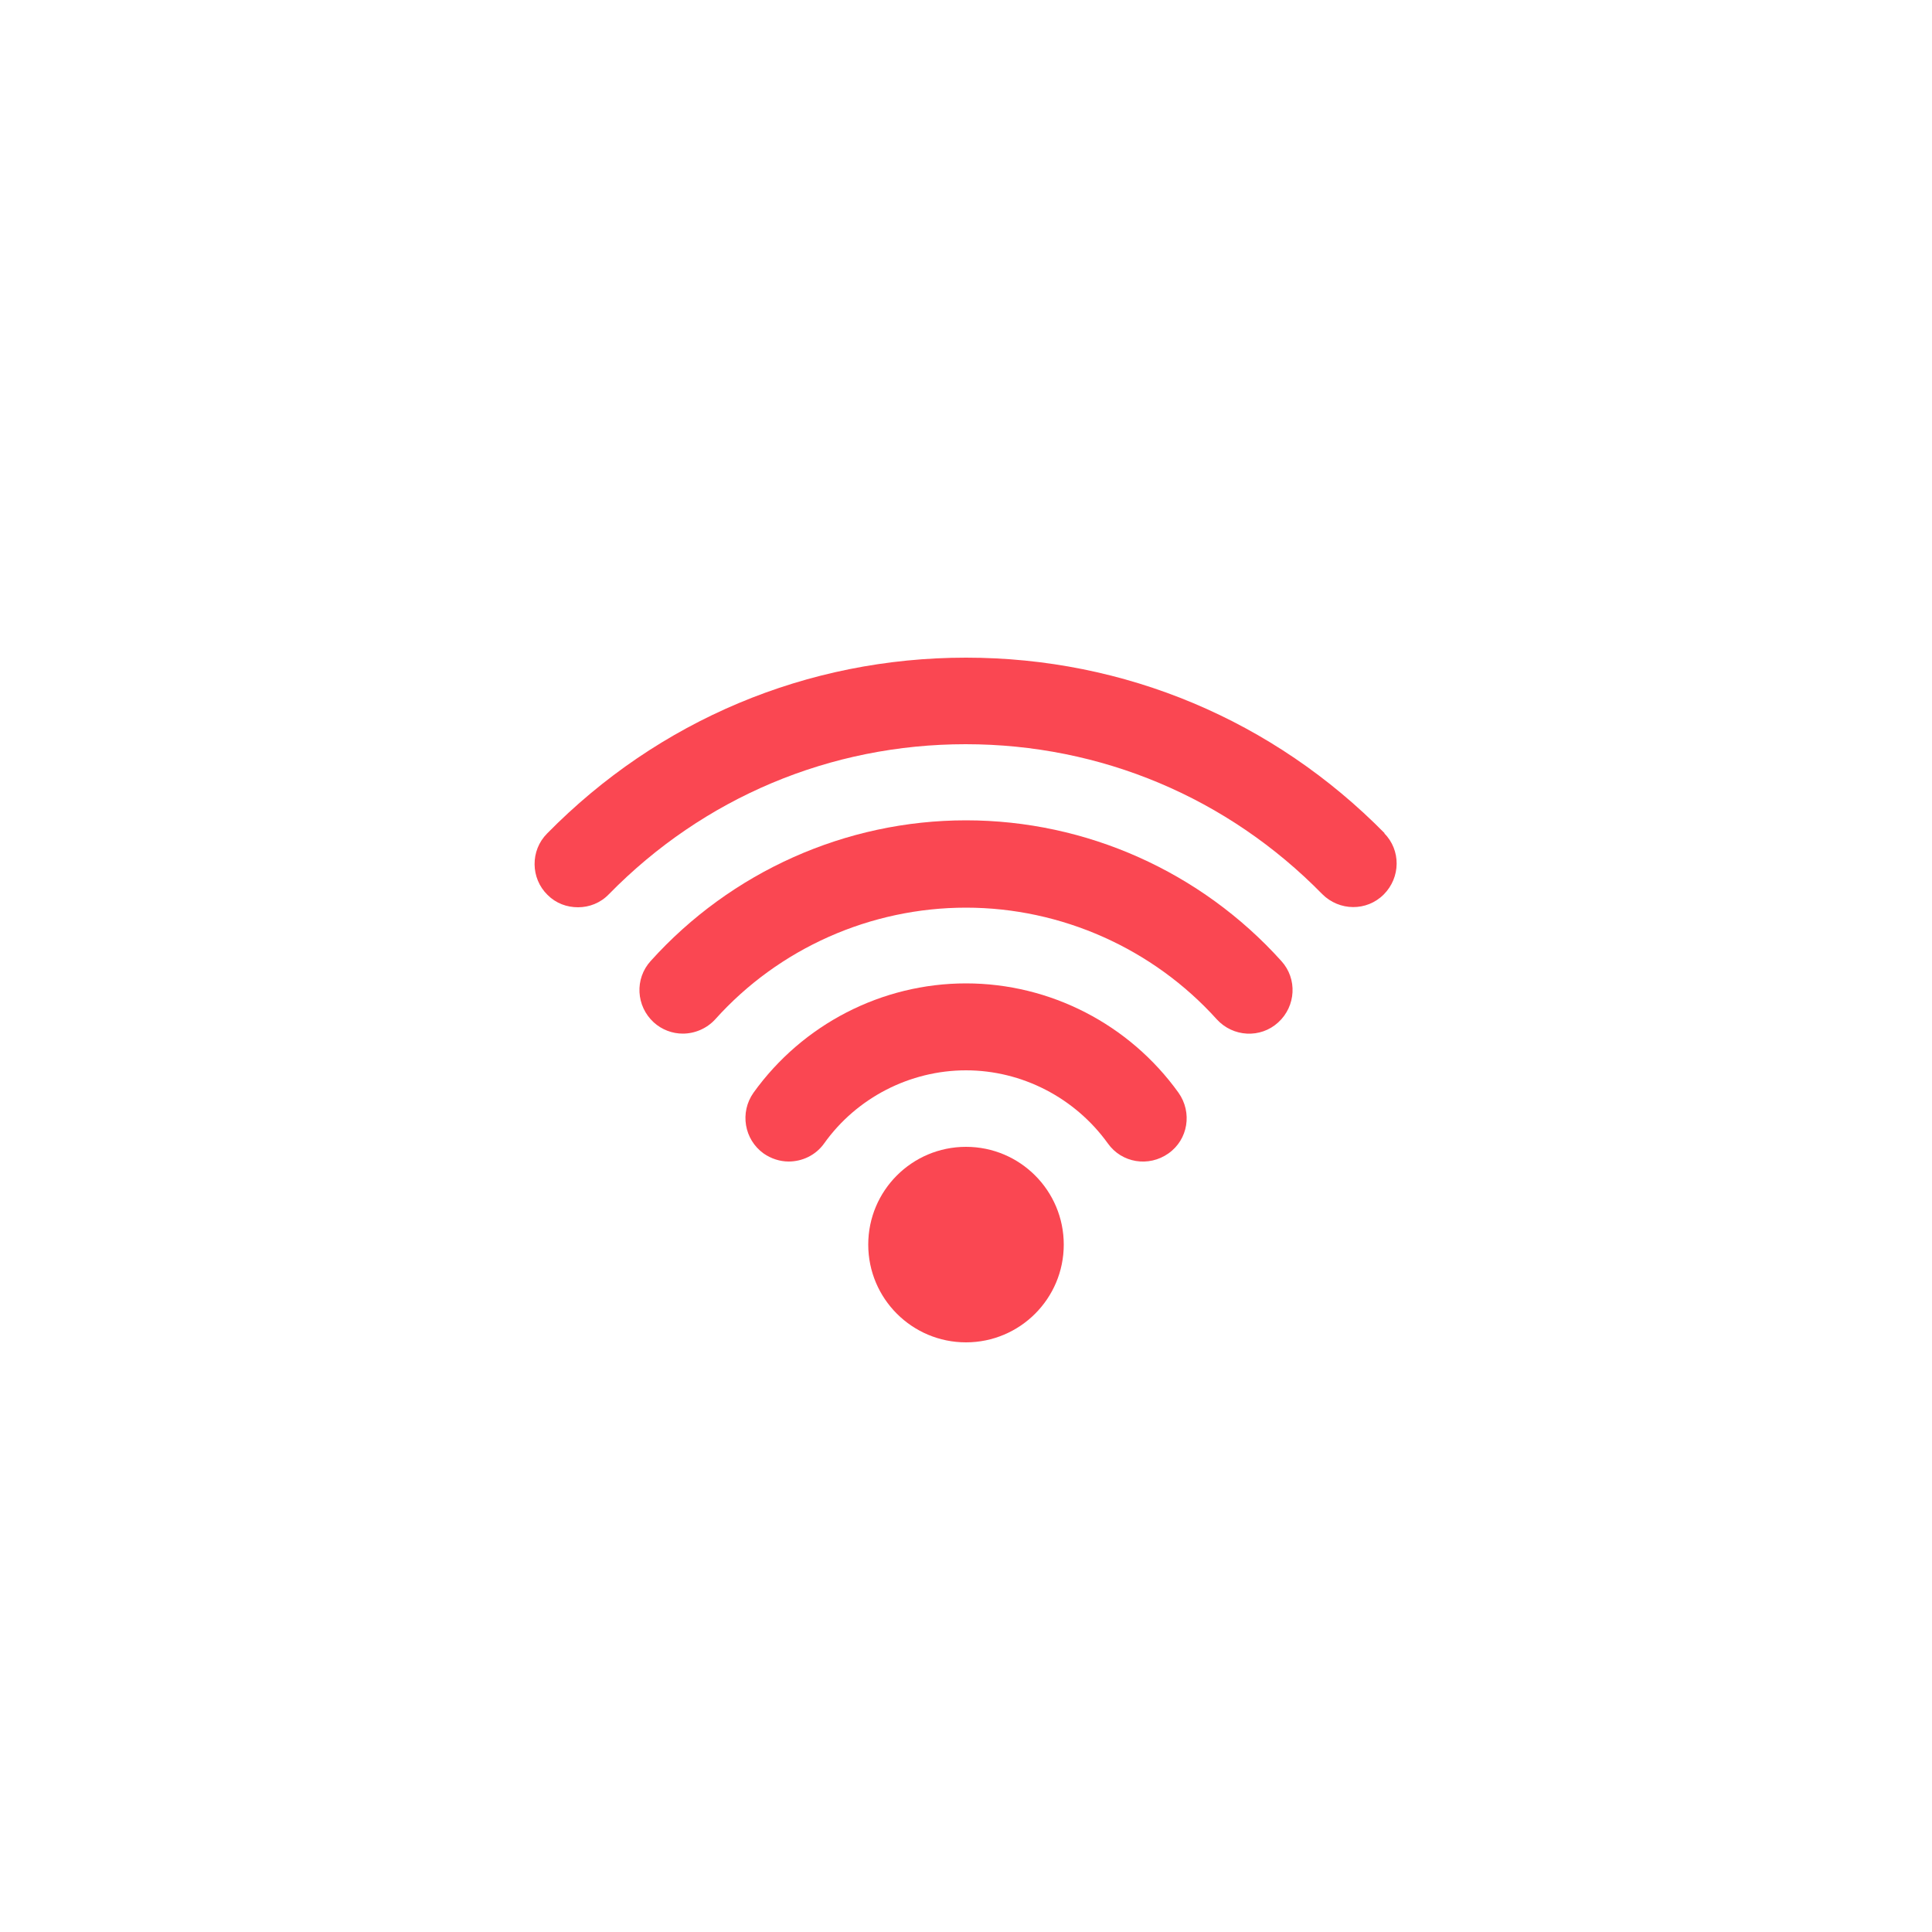
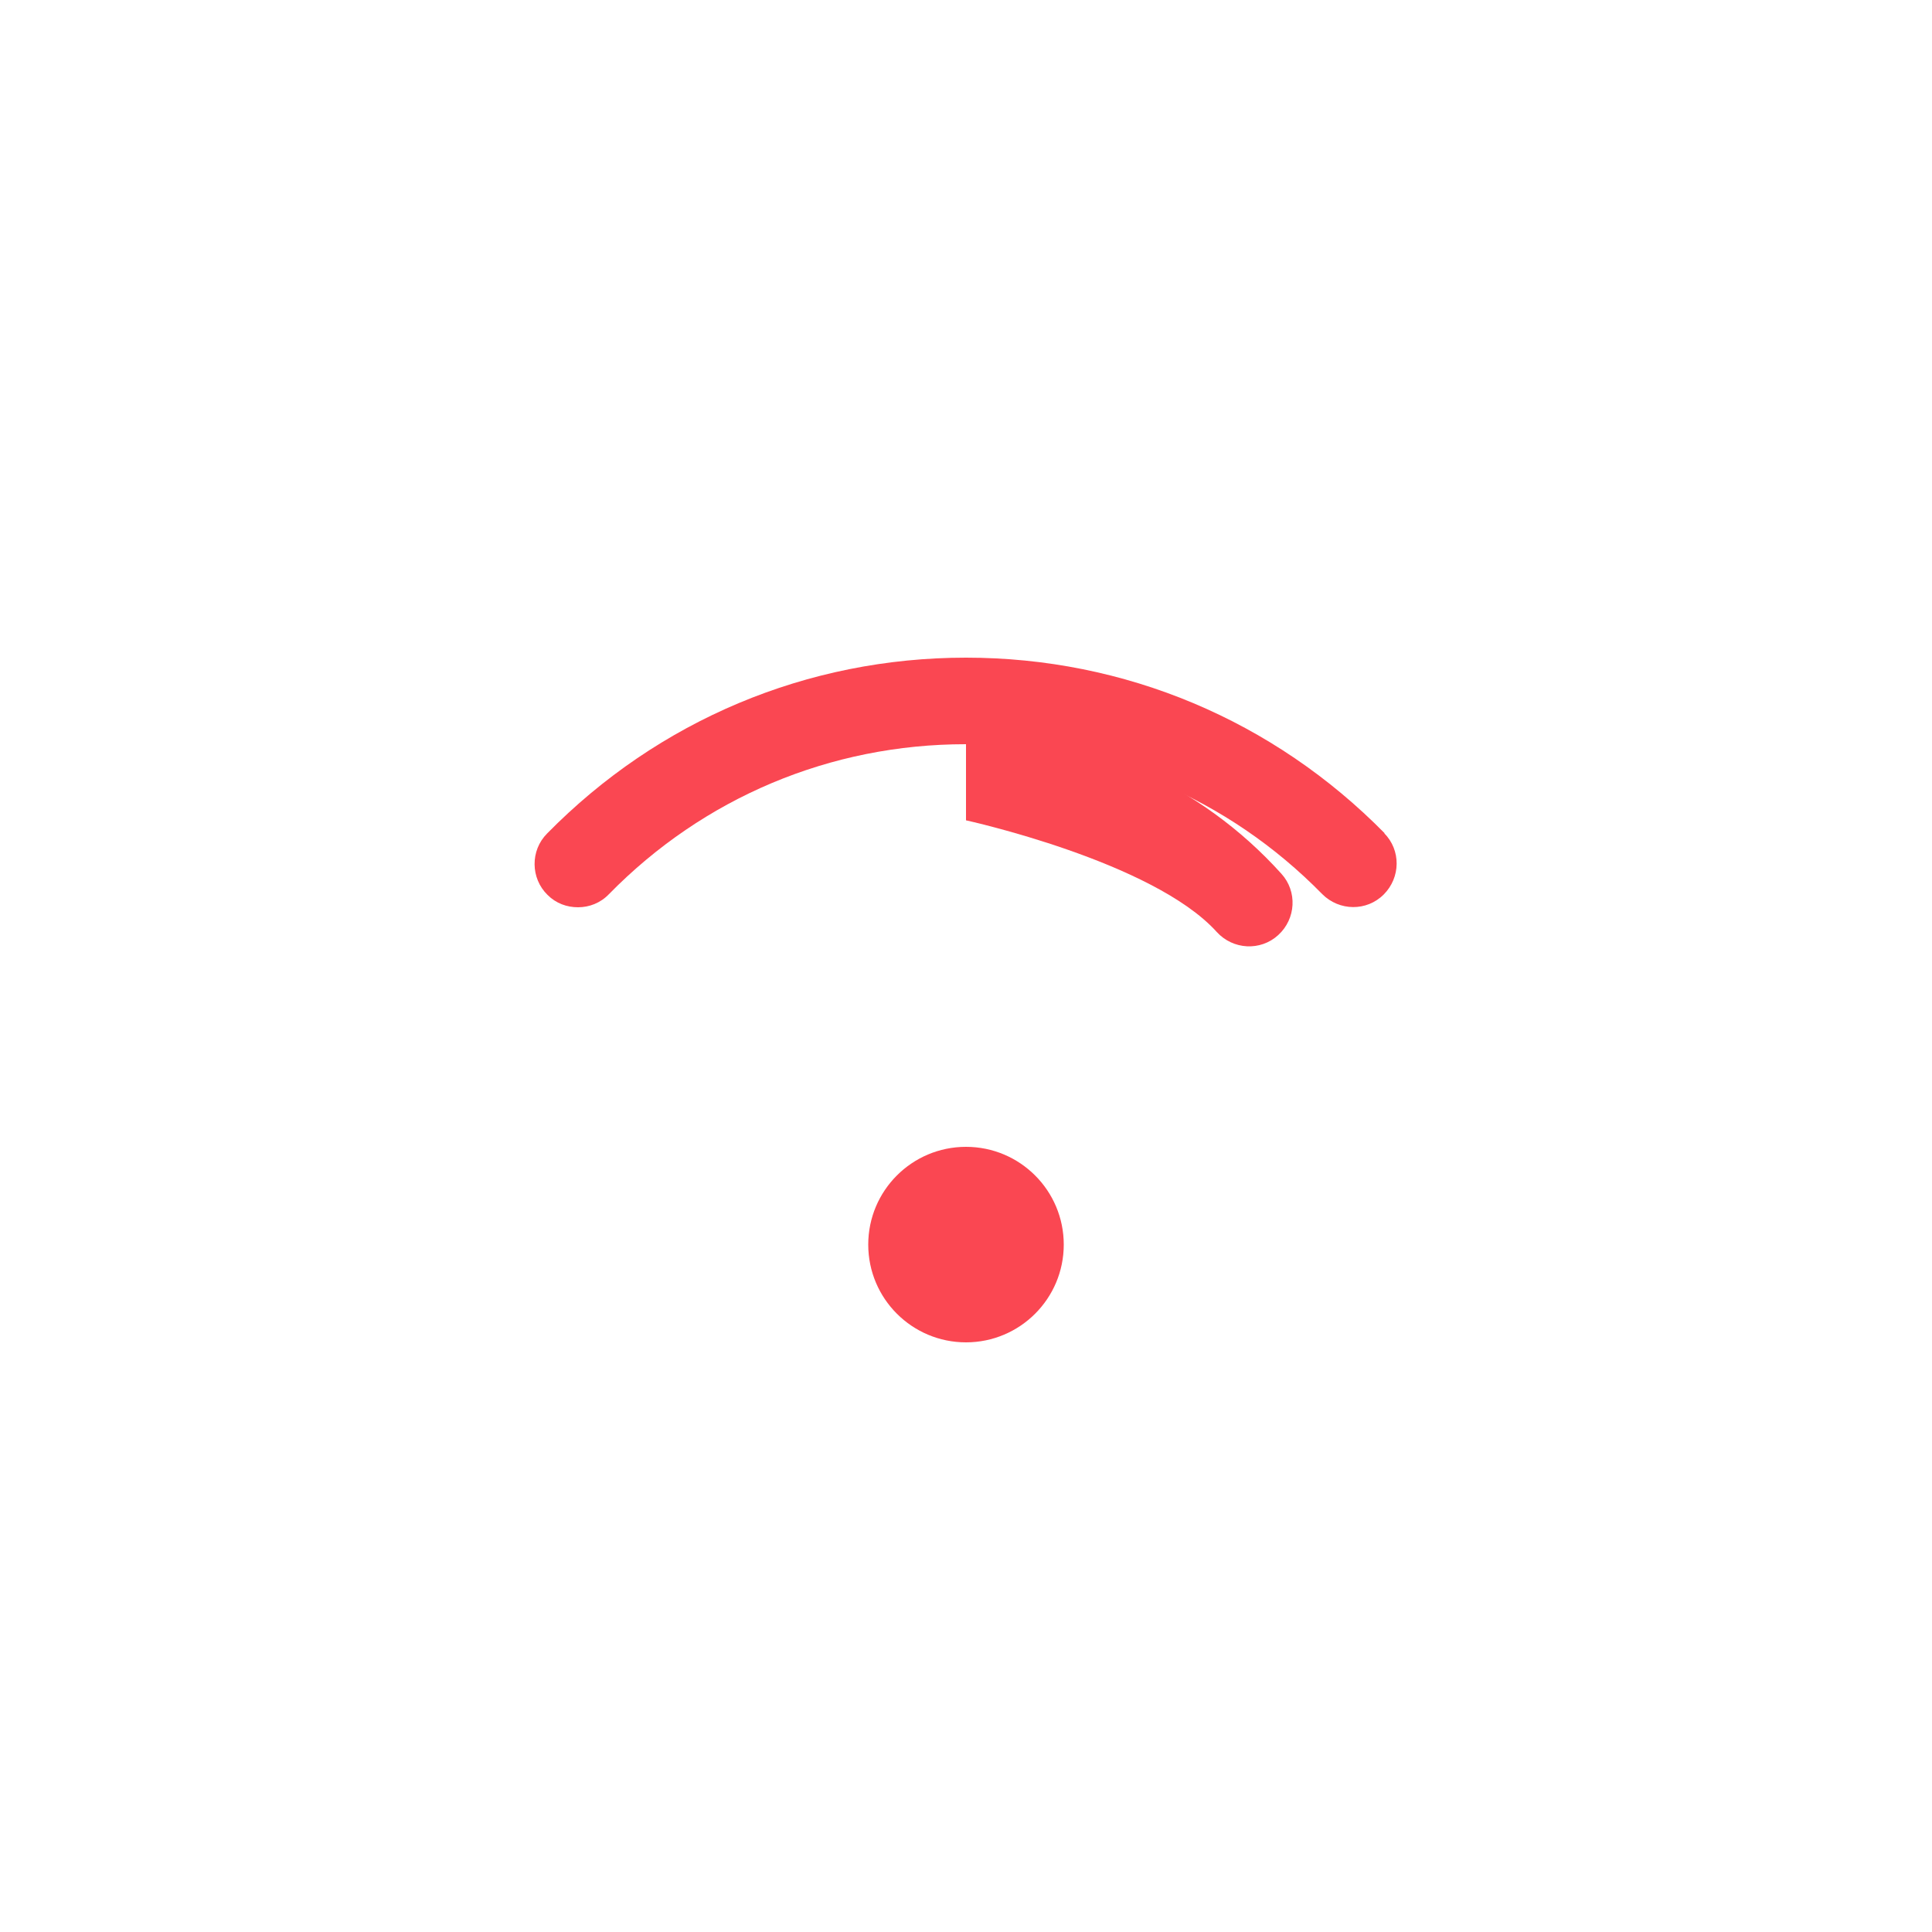
<svg xmlns="http://www.w3.org/2000/svg" version="1.1" viewBox="0 0 50 50">
  <defs>
    <style>
      .cls-1 {
        fill: #fff;
      }

      .cls-2 {
        fill: #fa4752;
      }
    </style>
  </defs>
  <g>
    <g id="Layer_1">
      <rect class="cls-1" width="50" height="50" />
      <g>
        <circle class="cls-2" cx="25" cy="32.21" r="2.53" />
-         <path class="cls-2" d="M25,25.45c-2.18,0-4.23,1.06-5.5,2.83-.36.51-.24,1.21.26,1.57.2.14.43.21.65.21.35,0,.7-.16.92-.47.84-1.18,2.22-1.89,3.67-1.89s2.82.71,3.67,1.89c.36.51,1.06.62,1.57.26.51-.36.62-1.06.26-1.57-1.27-1.77-3.32-2.83-5.5-2.83Z" />
-         <path class="cls-2" d="M25,21.23c-3.11,0-6.08,1.33-8.16,3.64-.42.46-.38,1.17.08,1.59.21.19.48.29.75.29.31,0,.62-.13.84-.37,1.65-1.84,4.02-2.89,6.49-2.89s4.84,1.06,6.49,2.89c.42.46,1.13.5,1.59.08.46-.42.5-1.13.08-1.59-2.08-2.31-5.05-3.64-8.16-3.64Z" />
+         <path class="cls-2" d="M25,21.23s4.84,1.06,6.49,2.89c.42.46,1.13.5,1.59.08.46-.42.5-1.13.08-1.59-2.08-2.31-5.05-3.64-8.16-3.64Z" />
        <path class="cls-2" d="M35.84,21.57c-2.88-2.93-6.73-4.55-10.84-4.55s-7.96,1.62-10.84,4.55c-.44.44-.43,1.16.01,1.59.22.22.5.32.79.32.29,0,.58-.11.8-.34,2.45-2.5,5.73-3.88,9.23-3.88s6.78,1.38,9.23,3.88c.44.44,1.15.45,1.59.01.44-.44.45-1.15.01-1.59Z" />
      </g>
    </g>
  </g>
</svg>